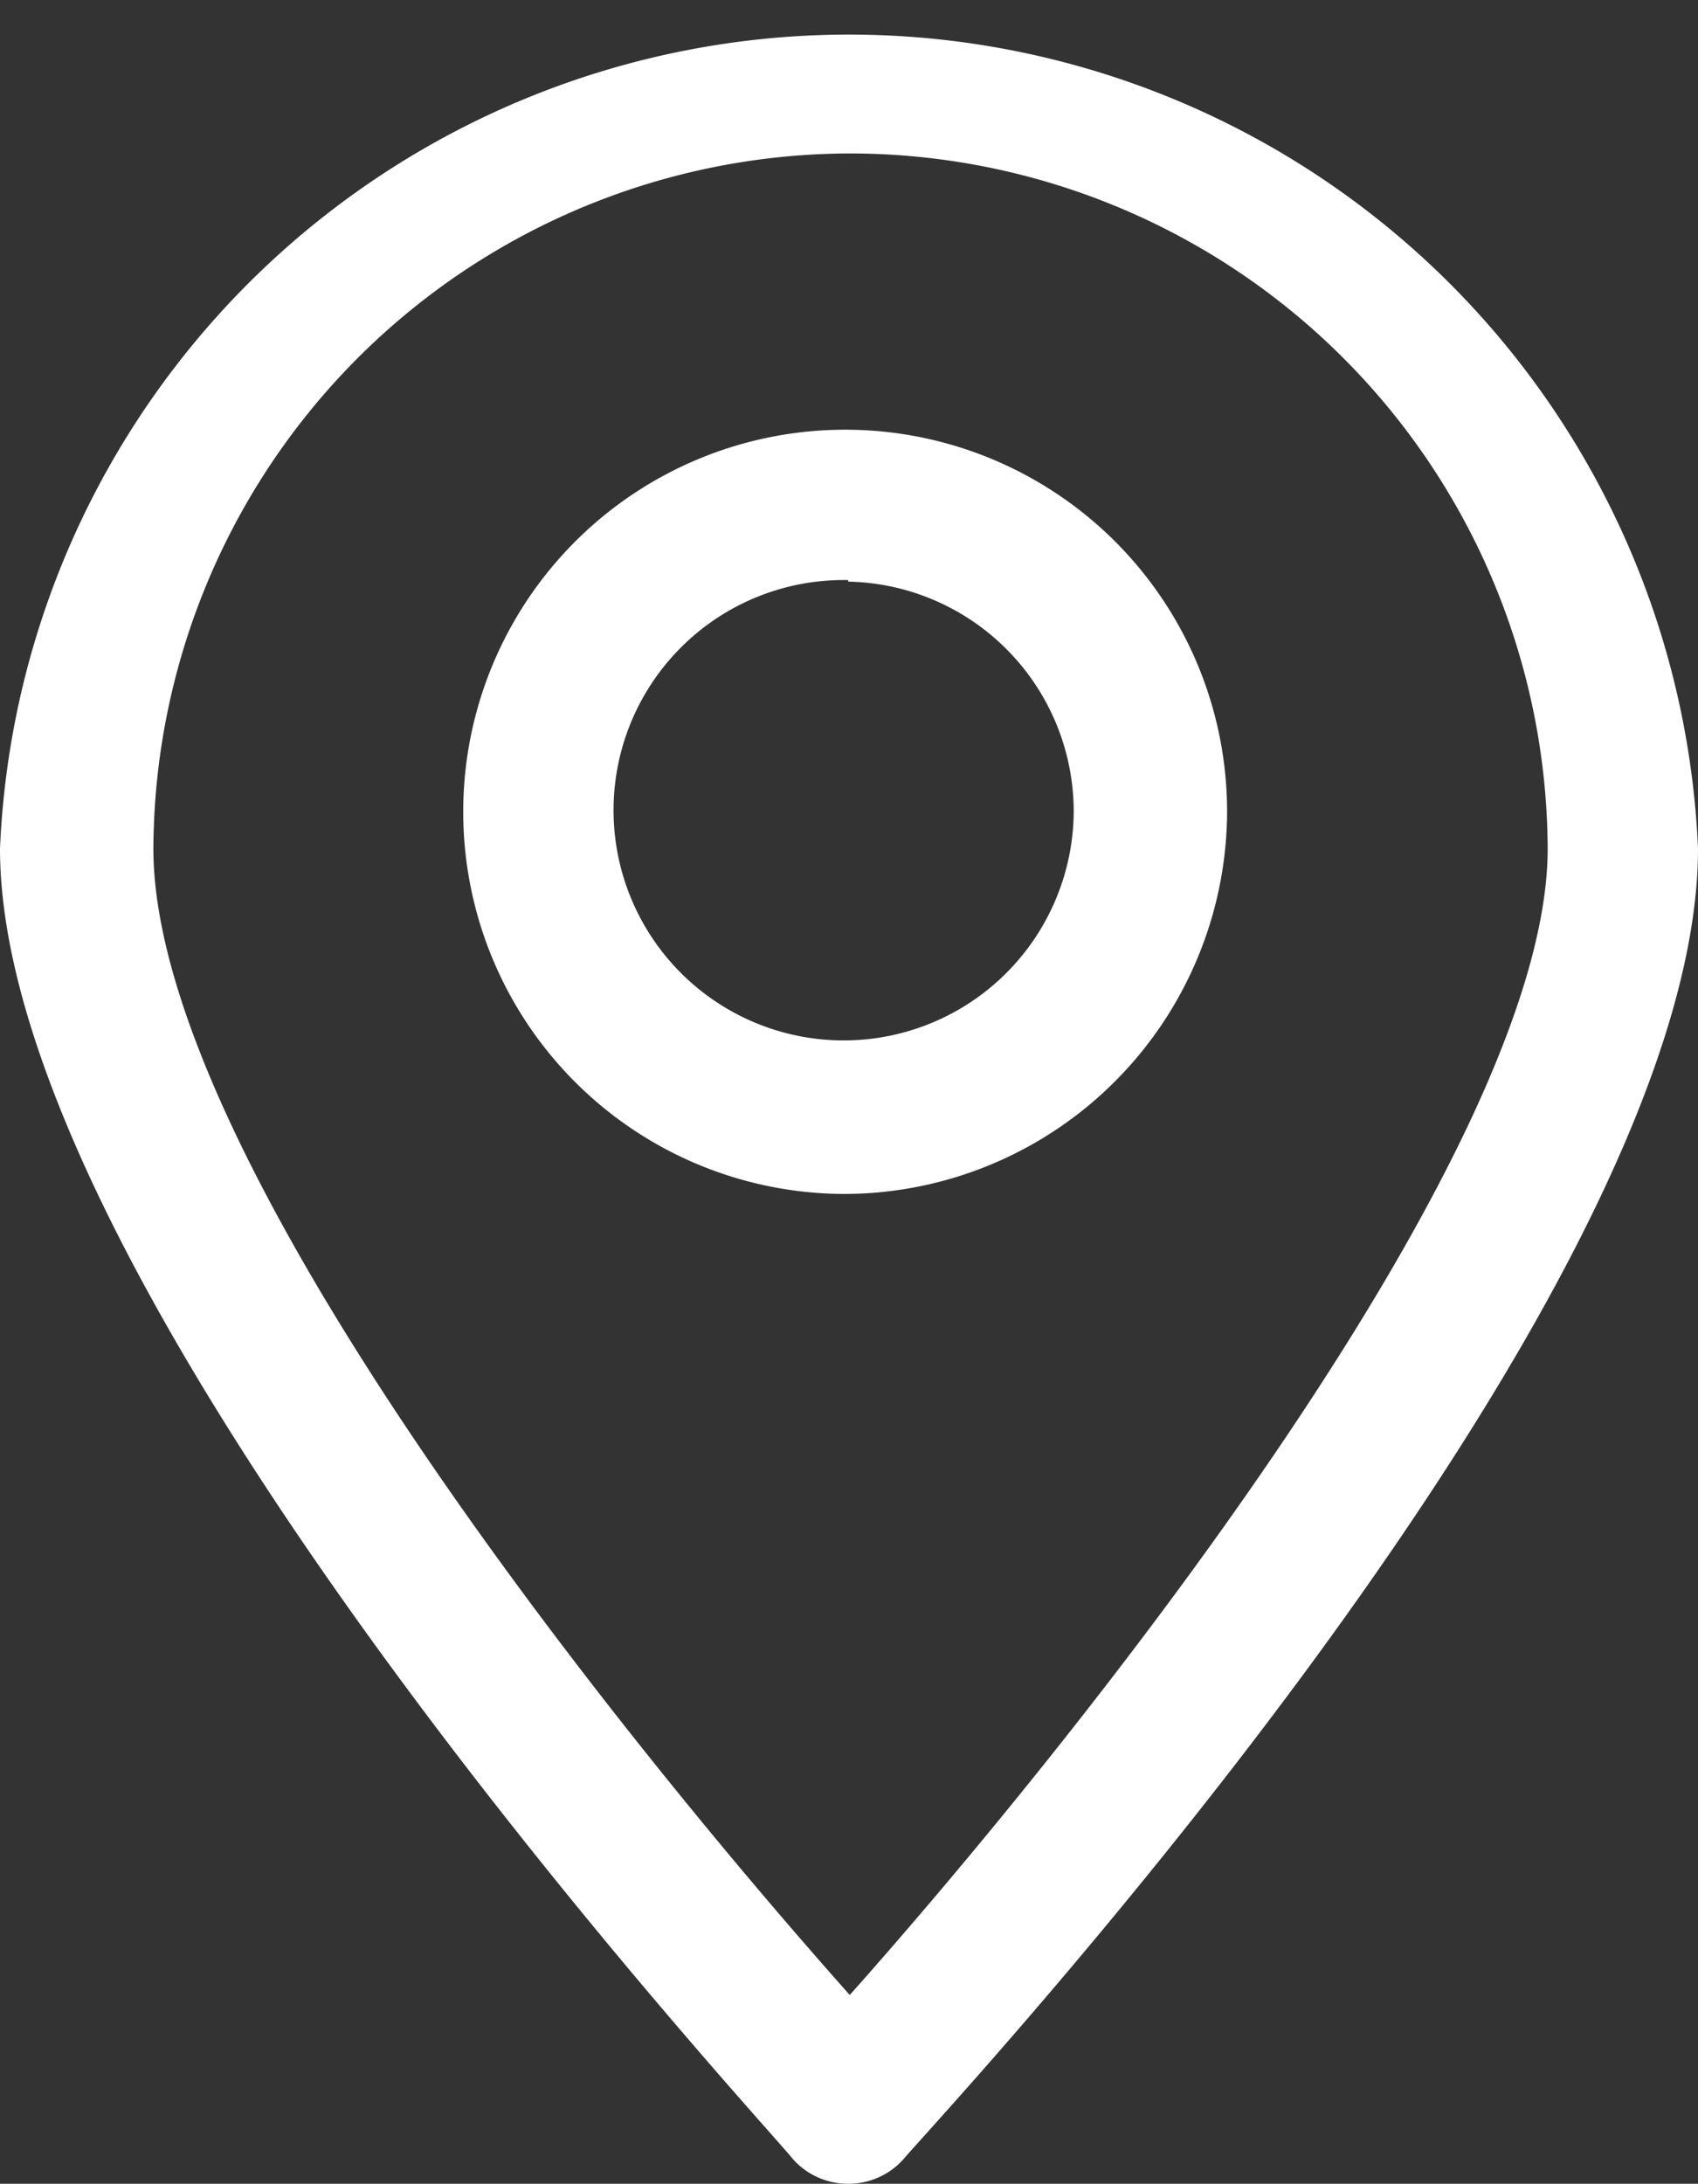
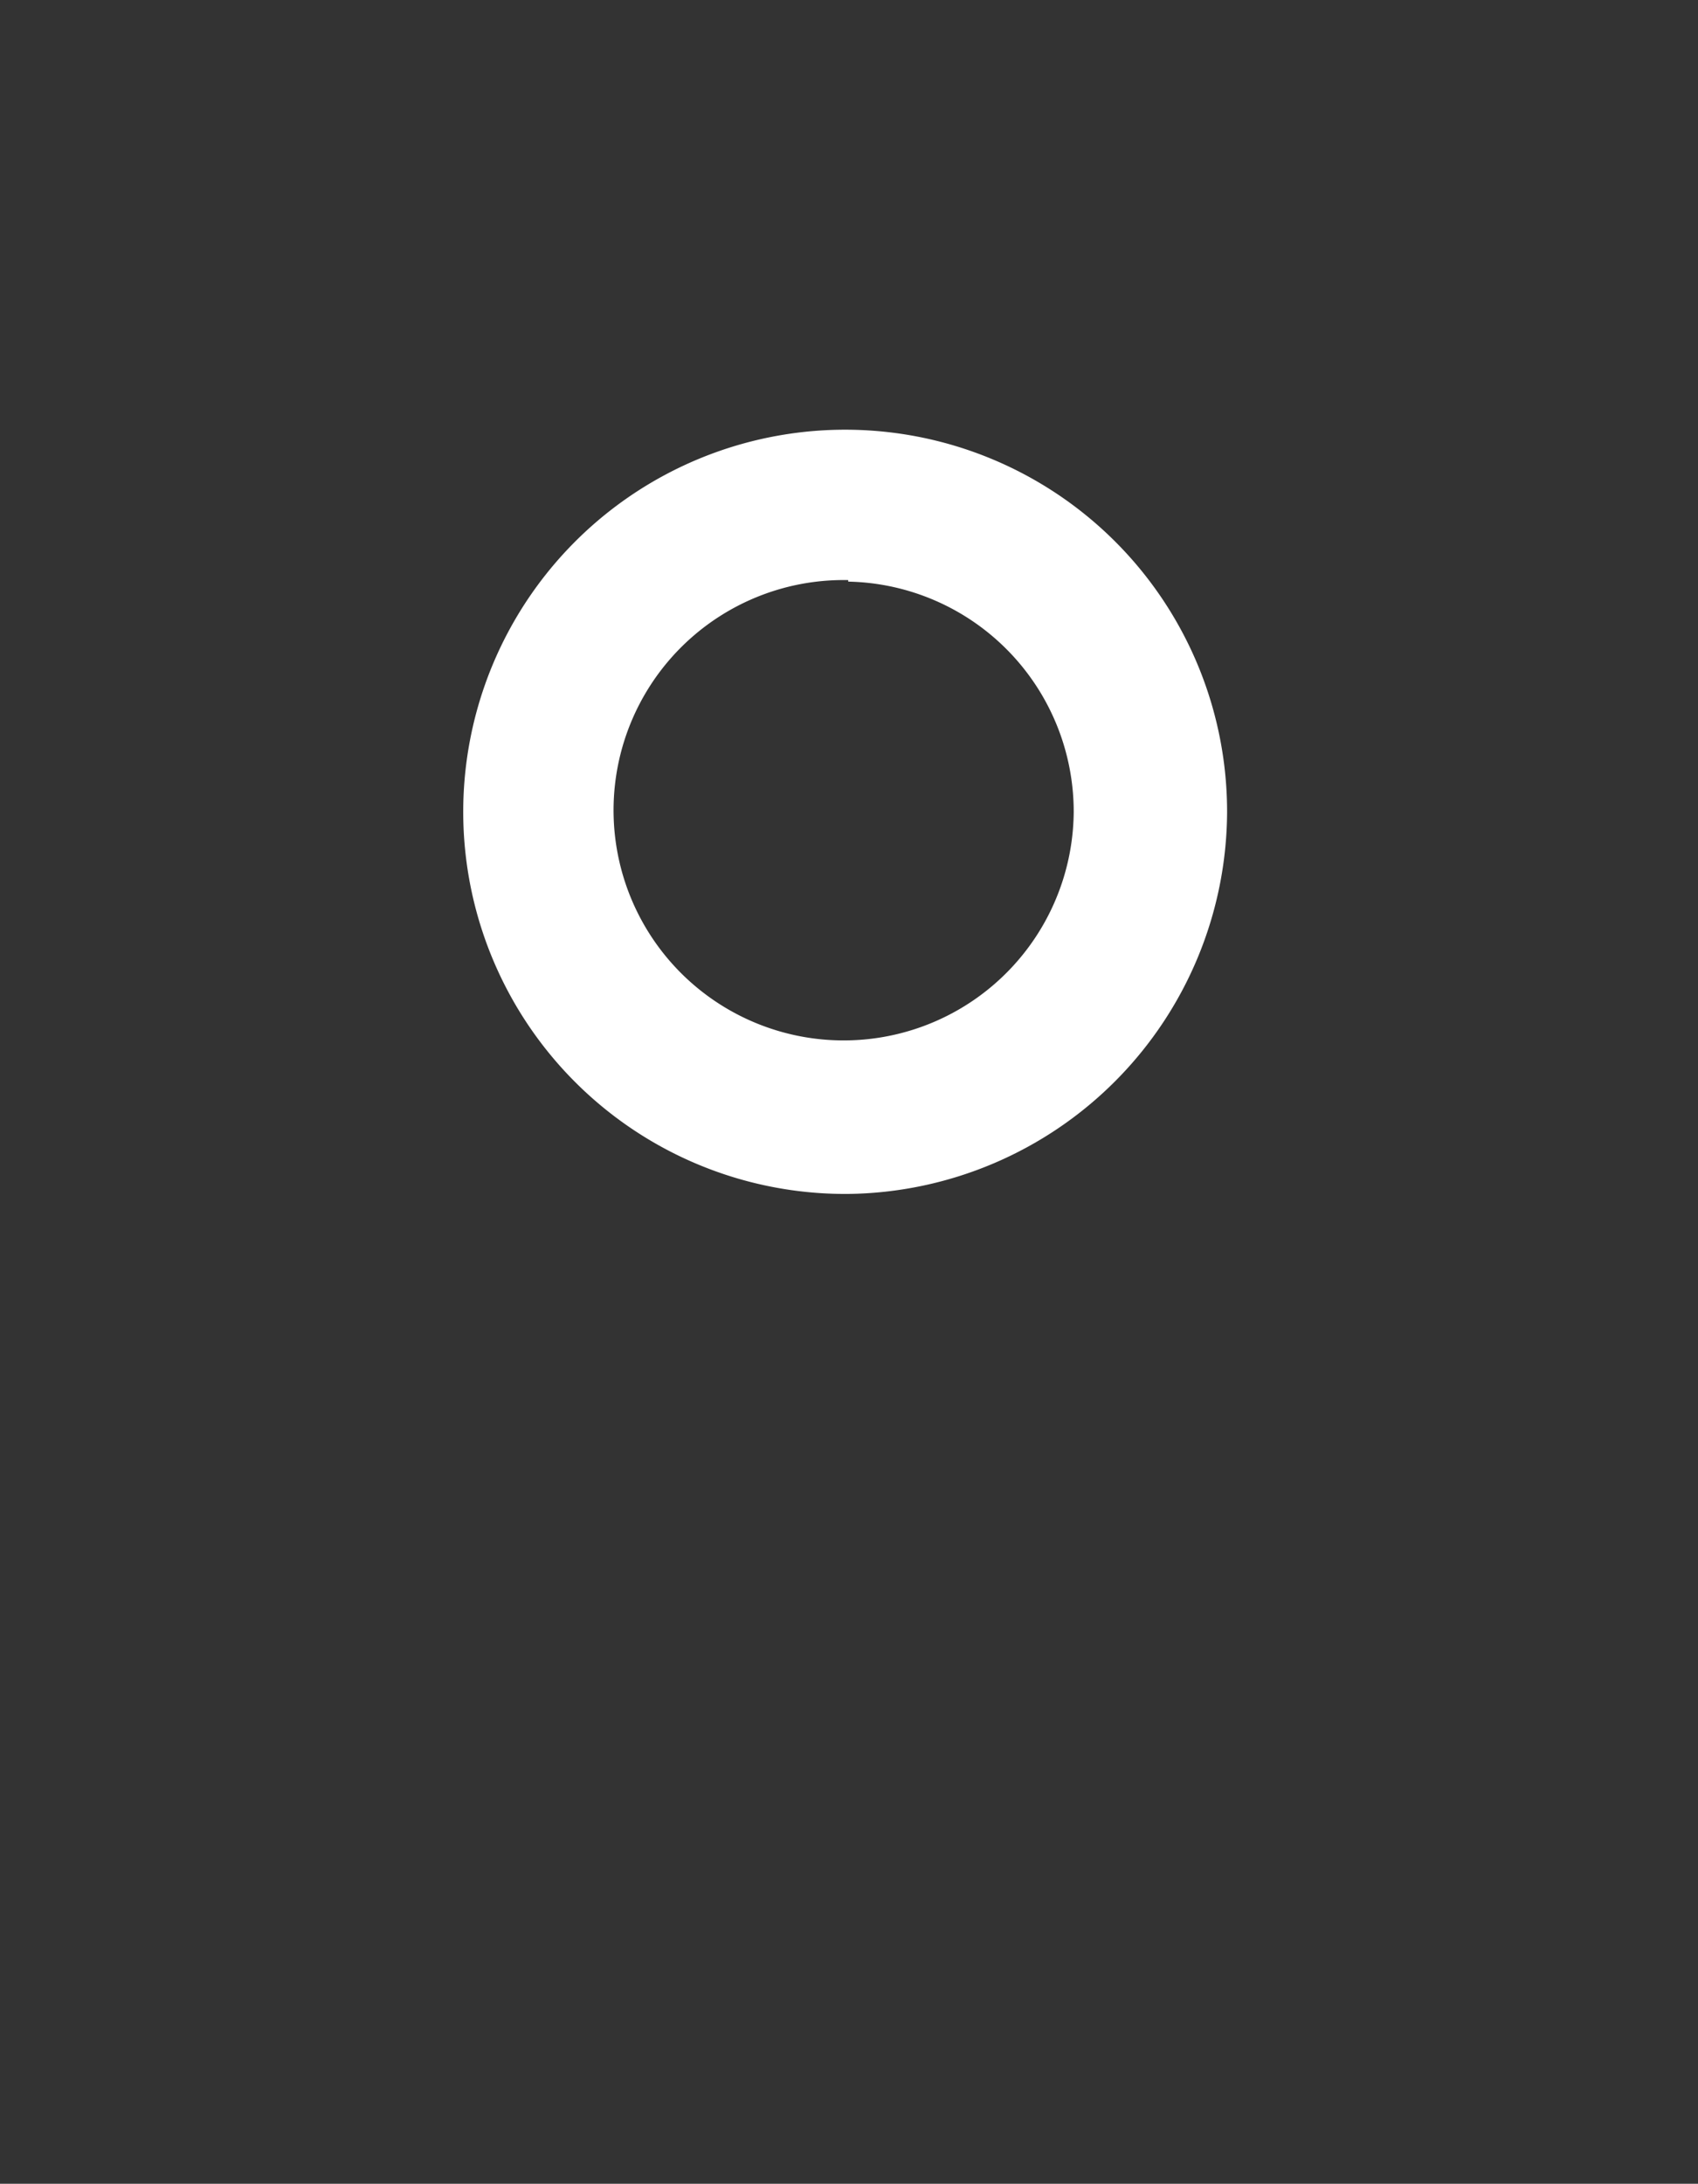
<svg xmlns="http://www.w3.org/2000/svg" viewBox="0 0 11.07 14.23">
  <rect x="0" y="0" width="11.07" height="14.23" fill="#333333" stroke="none" />
  <defs>
    <style>.cls-1{fill:#fff;}</style>
  </defs>
  <g id="Layer_2" data-name="Layer 2">
    <g id="_1" data-name="1">
      <g id="HEADER_BAR" data-name="HEADER BAR">
        <g id="ENTER_YOUR_LOC" data-name="ENTER YOUR LOC">
-           <path class="cls-1" d="M5.53,14.23h0a.48.48,0,0,1-.36-.16C5,13.85,0,8.48,0,5.53a5.54,5.54,0,0,1,11.07,0c0,3-5,8.32-5.18,8.54A.48.48,0,0,1,5.53,14.23ZM5.53,1A4.55,4.55,0,0,0,1,5.53c0,2,3,5.74,4.54,7.47,1.54-1.73,4.55-5.51,4.55-7.47A4.55,4.55,0,0,0,5.53,1Z" />
          <path class="cls-1" d="M5.53,7.78A2.49,2.49,0,1,1,8,5.29,2.5,2.5,0,0,1,5.53,7.78Zm0-4A1.5,1.5,0,1,0,7,5.29,1.5,1.5,0,0,0,5.53,3.79Z" />
        </g>
      </g>
    </g>
  </g>
</svg>